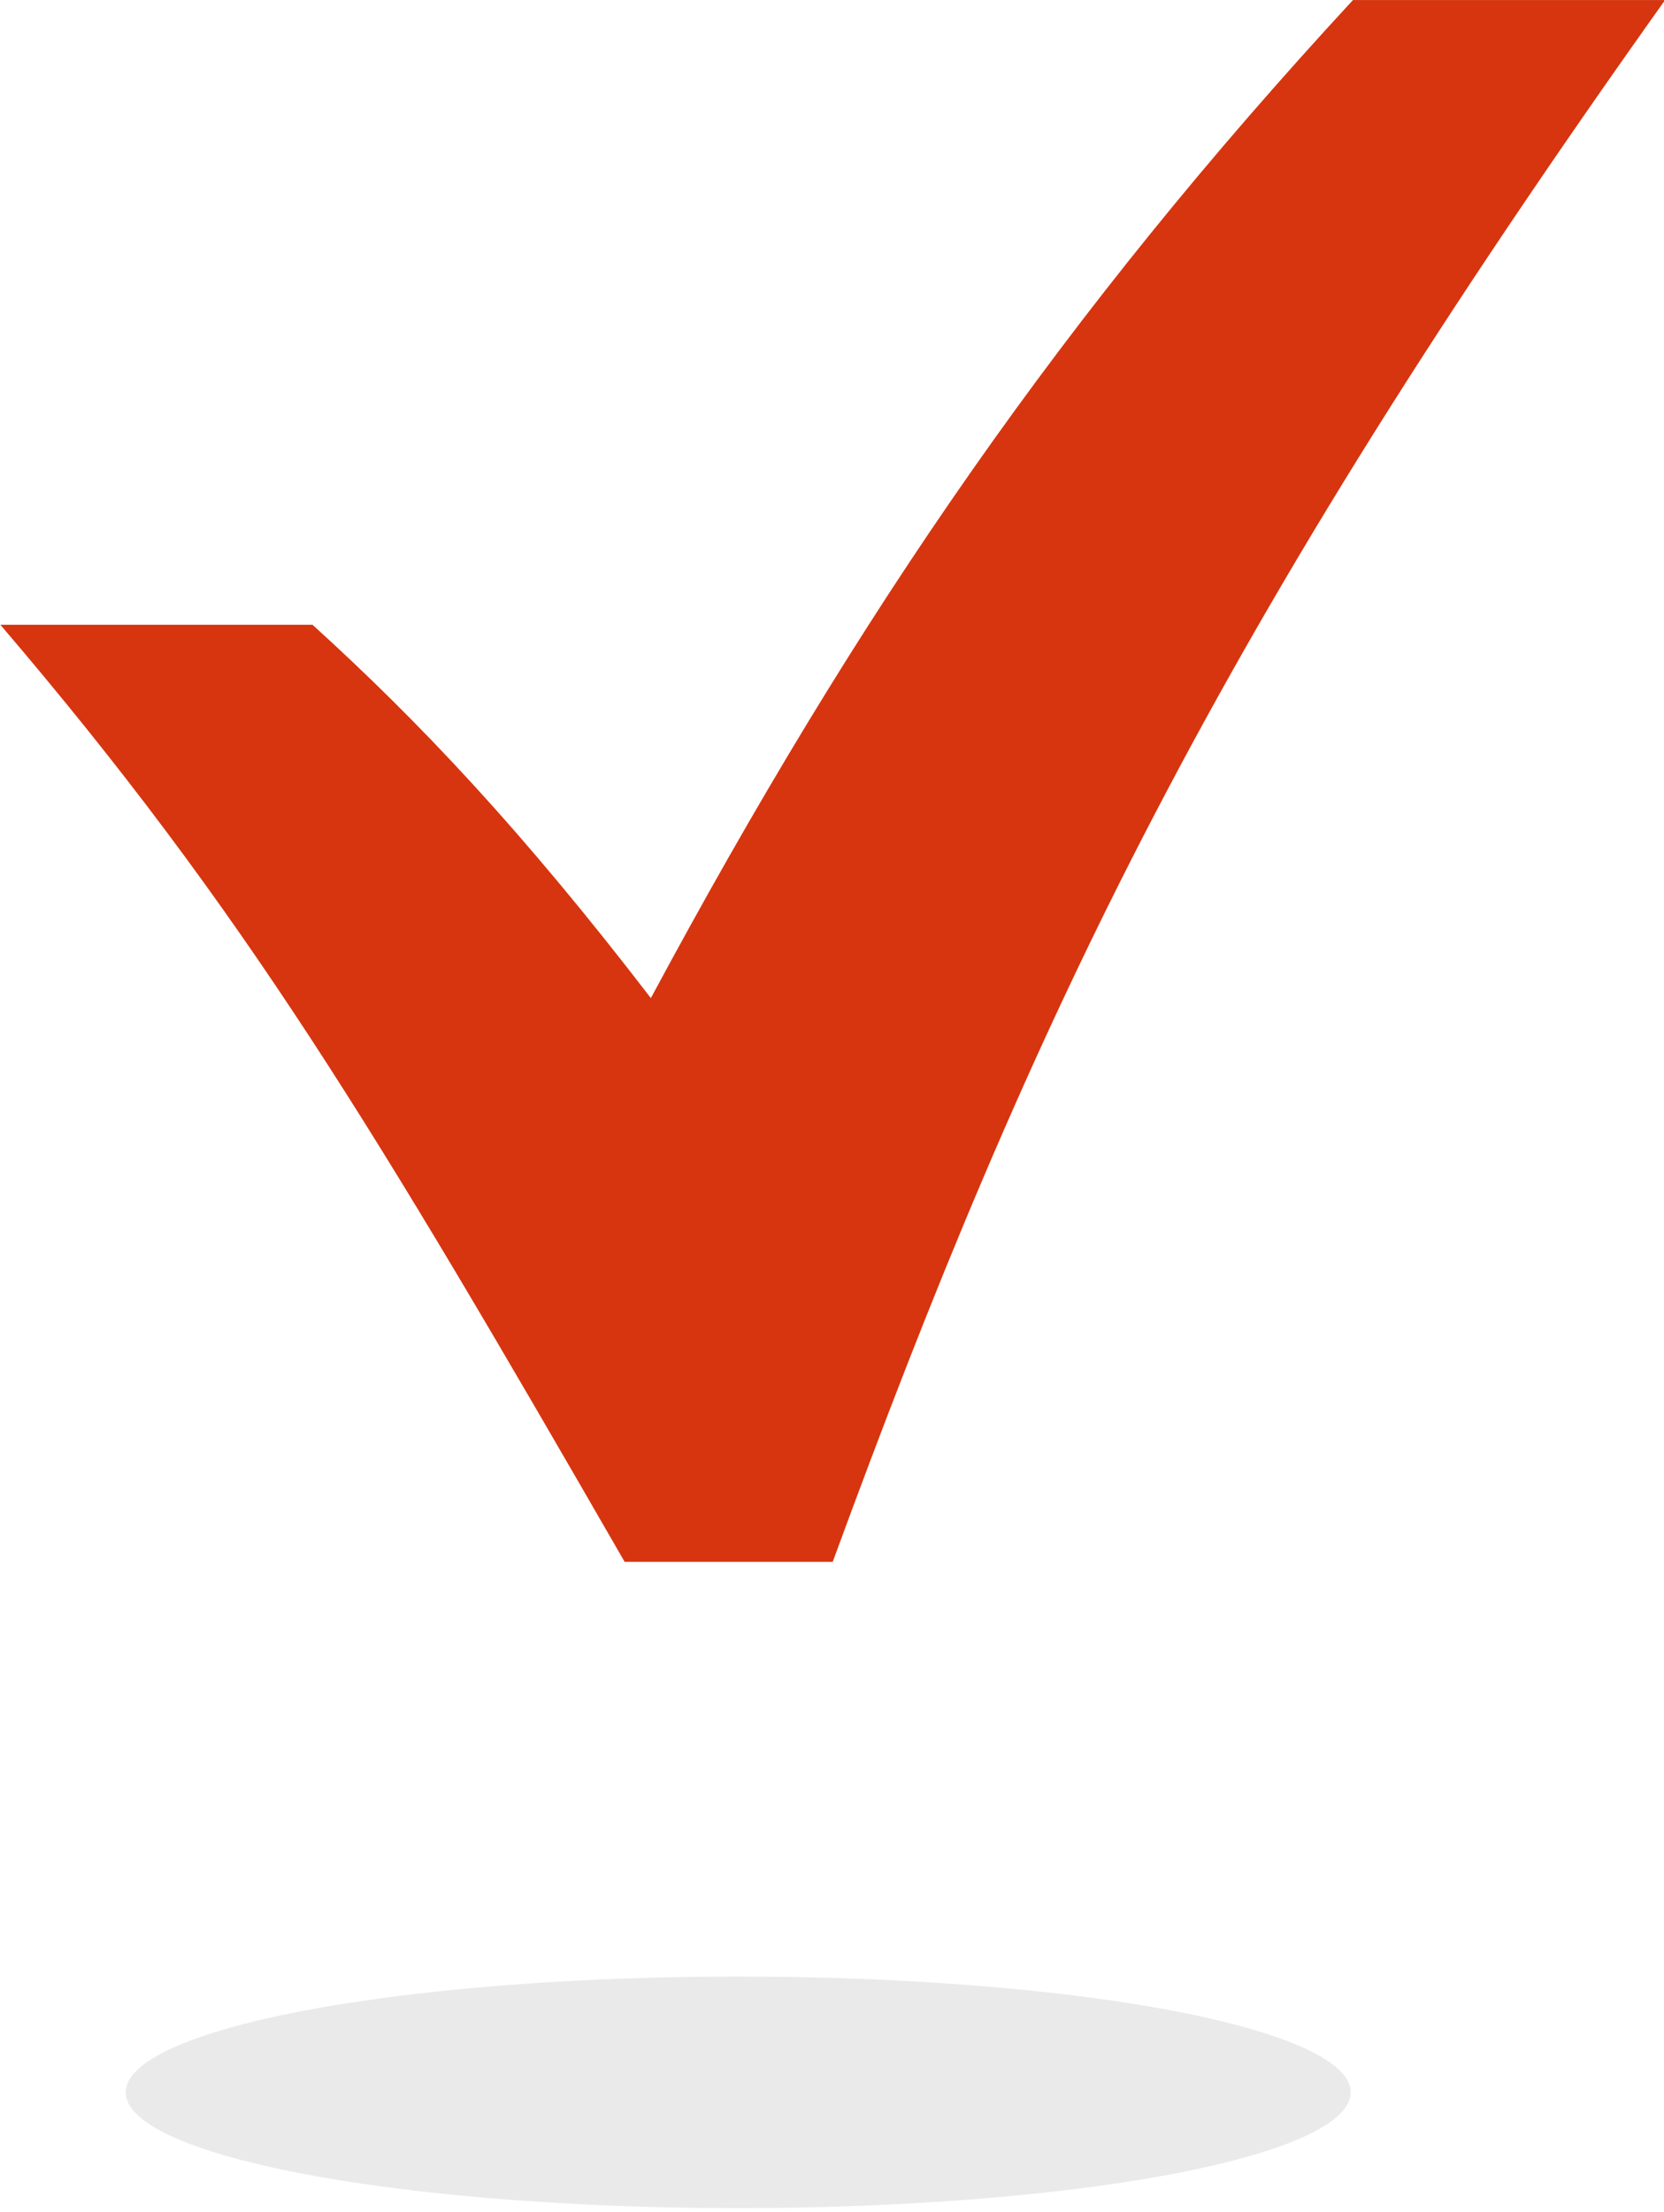
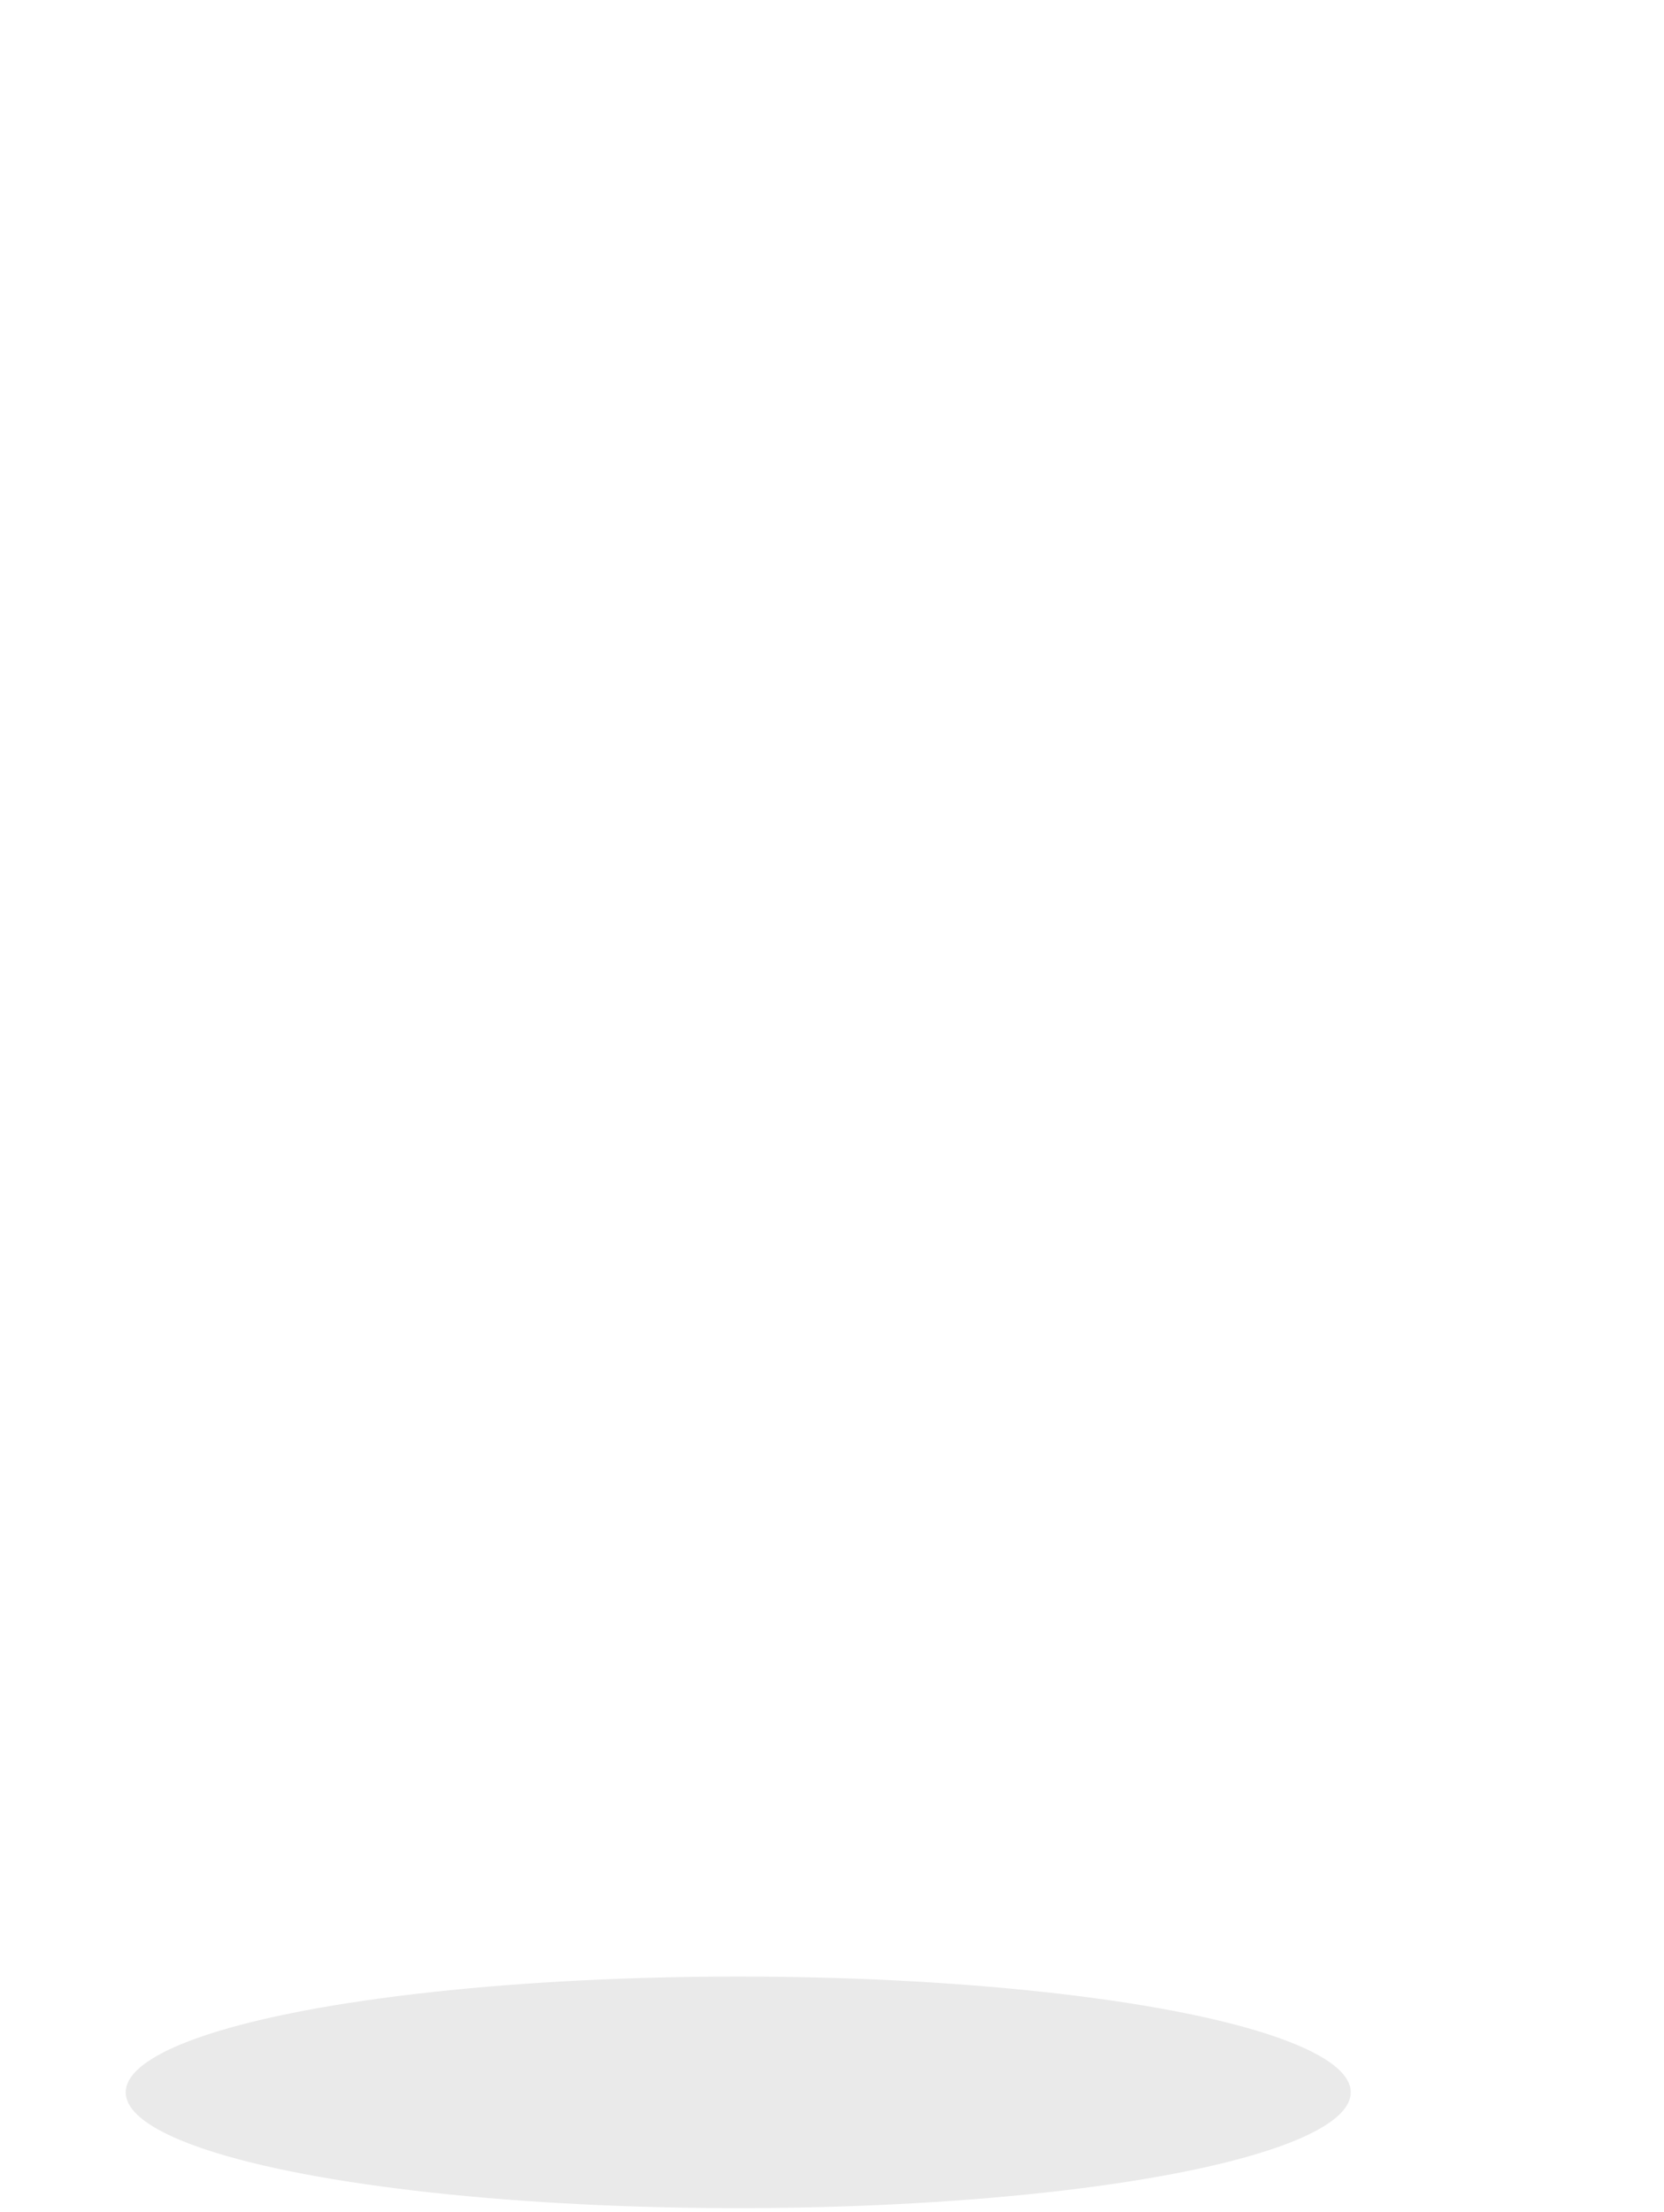
<svg xmlns="http://www.w3.org/2000/svg" width="100%" height="100%" viewBox="0 0 326 433" version="1.1" xml:space="preserve" style="fill-rule:evenodd;clip-rule:evenodd;stroke-linejoin:round;stroke-miterlimit:2;">
  <g transform="matrix(1,0,0,1,-23510.1,-1253.91)">
    <g transform="matrix(1,0,0,1,-0.031,-0.214)">
      <g transform="matrix(1,0,0,1,595.759,-778.453)">
        <ellipse cx="23059" cy="2442.21" rx="120" ry="22.667" style="fill:rgb(234,234,234);" />
      </g>
    </g>
    <g transform="matrix(1,0,0,1,-0.031,-0.214)">
      <g transform="matrix(0.637,0,0,0.637,23510.2,1243.94)">
-         <path d="M416,16C327.363,111.933 264.32,203.167 200.064,322.749C160.573,271.324 128.799,237.757 96,208L0,208C74.947,295.68 115.267,362.911 192,496L256,496C317.44,328.479 373.443,210.493 512,16L416,16Z" style="fill:rgb(215,53,15);fill-rule:nonzero;" />
-       </g>
+         </g>
    </g>
  </g>
</svg>